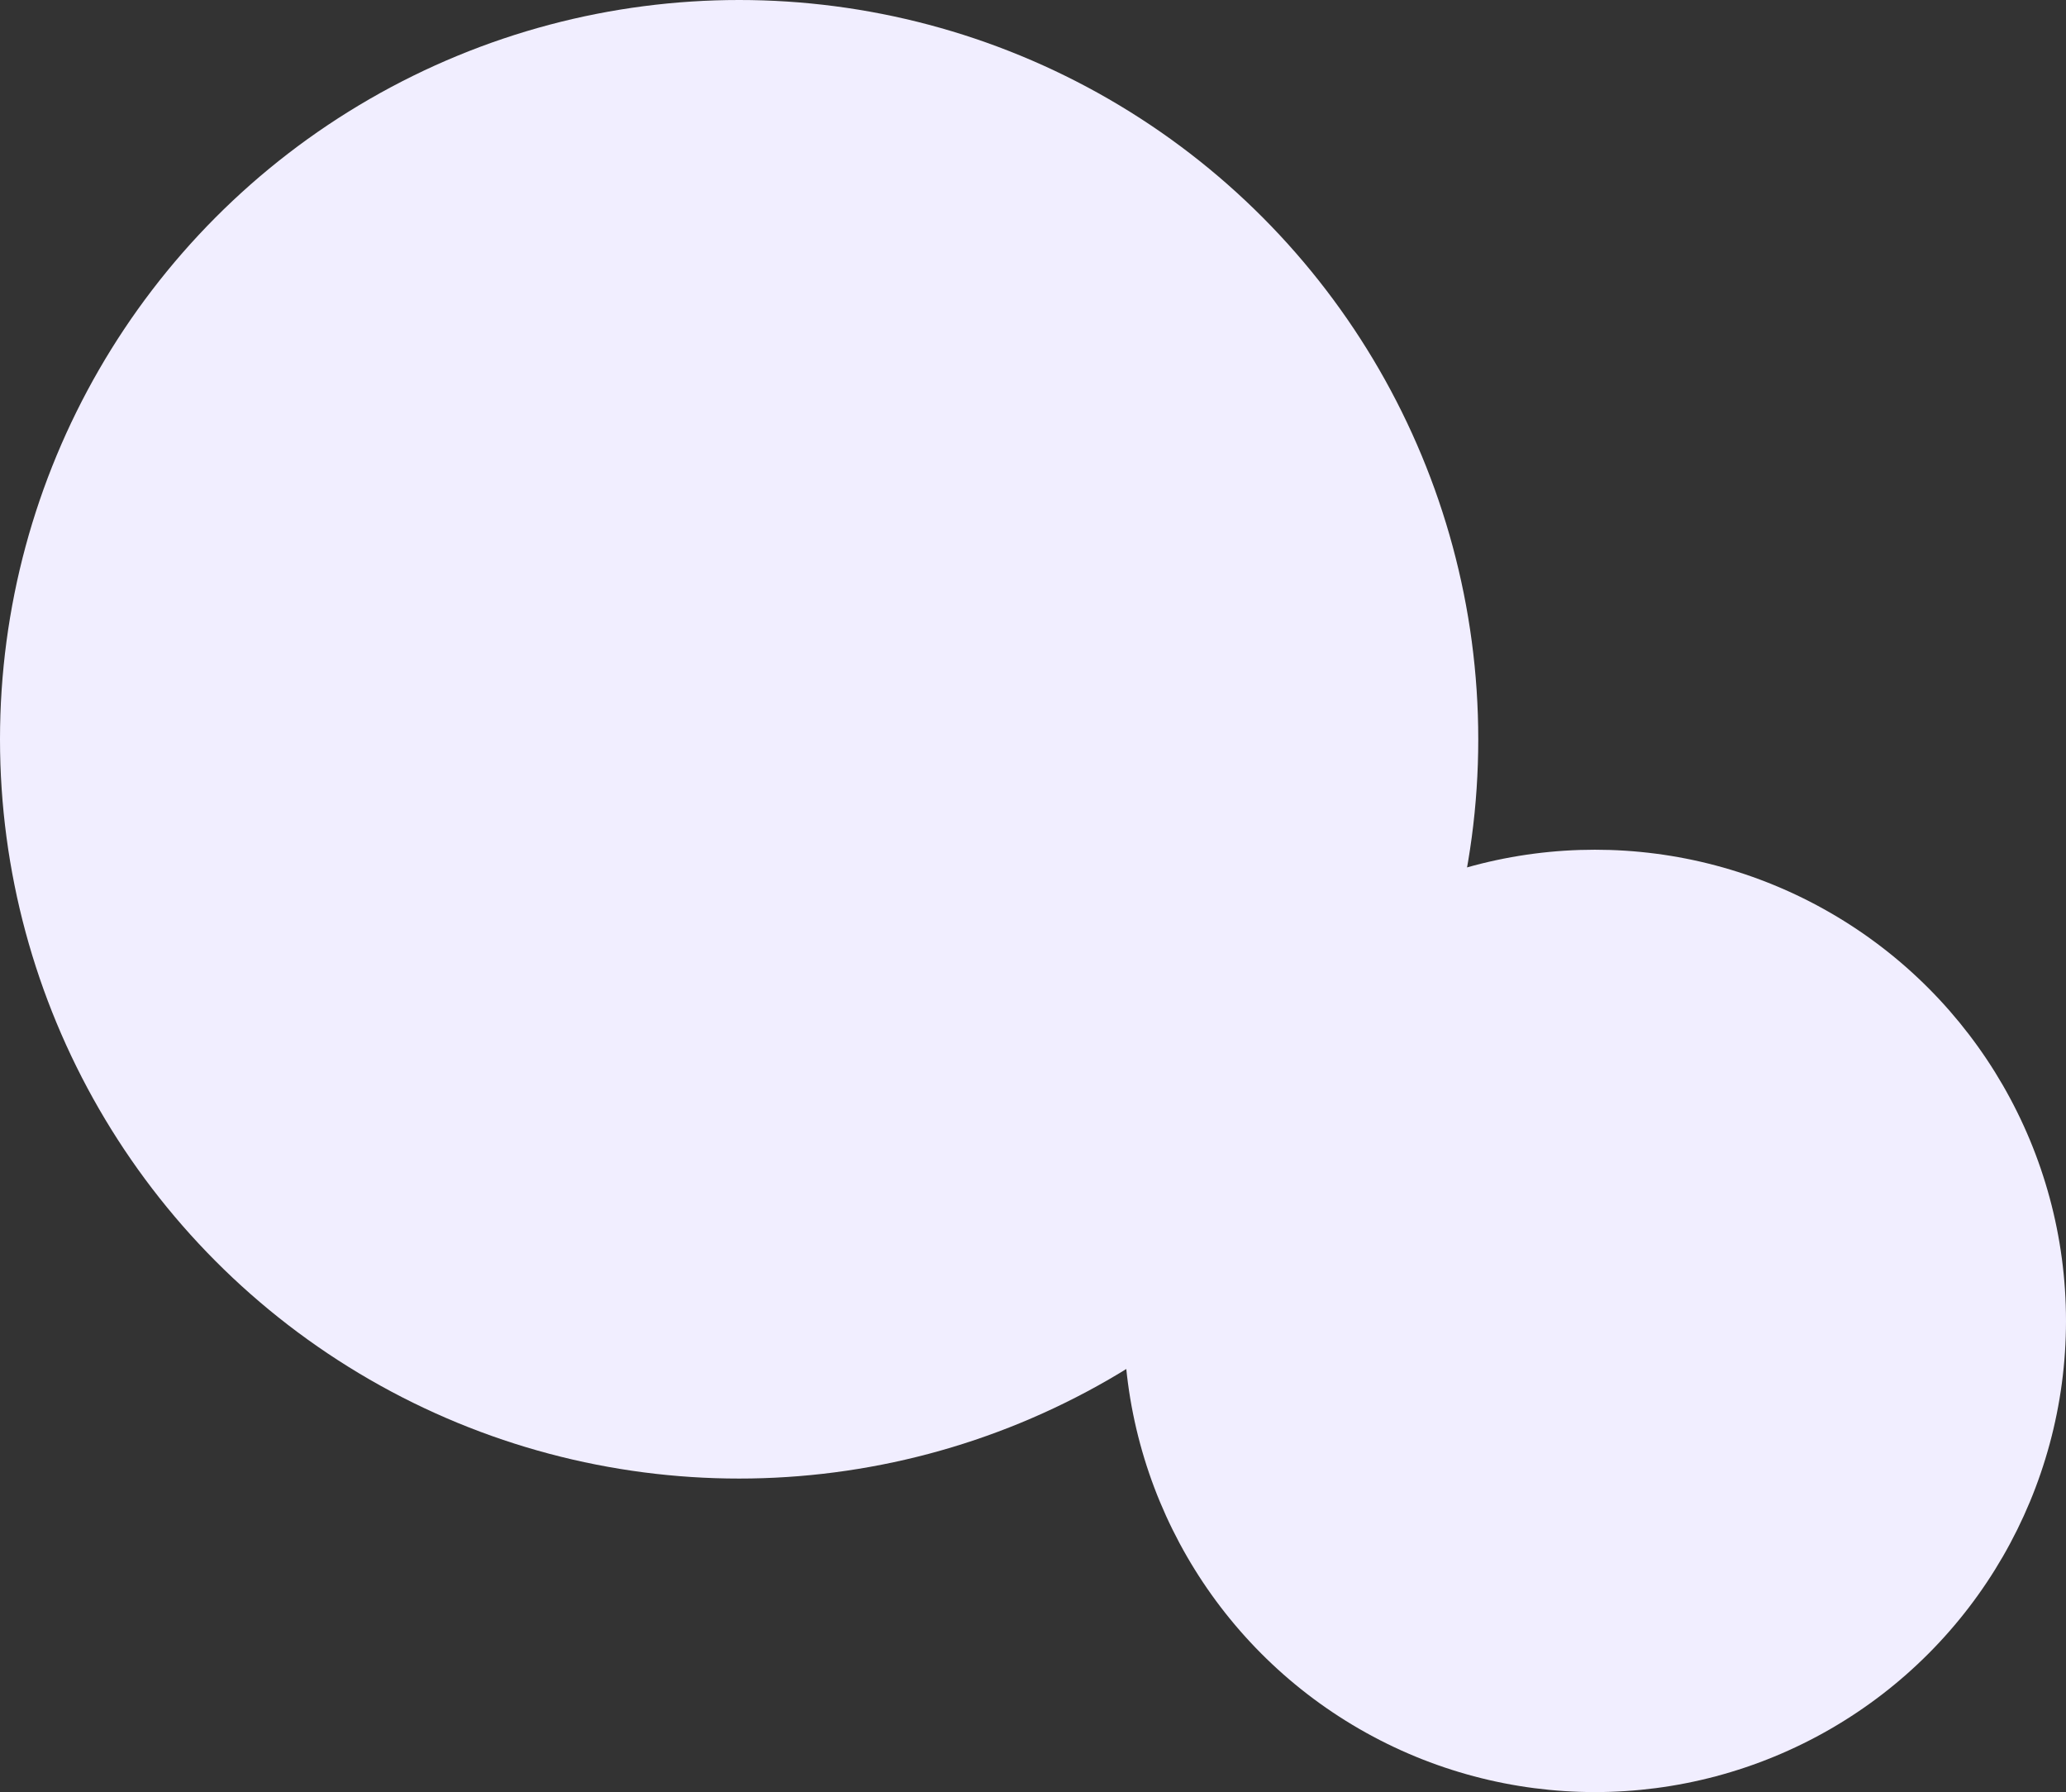
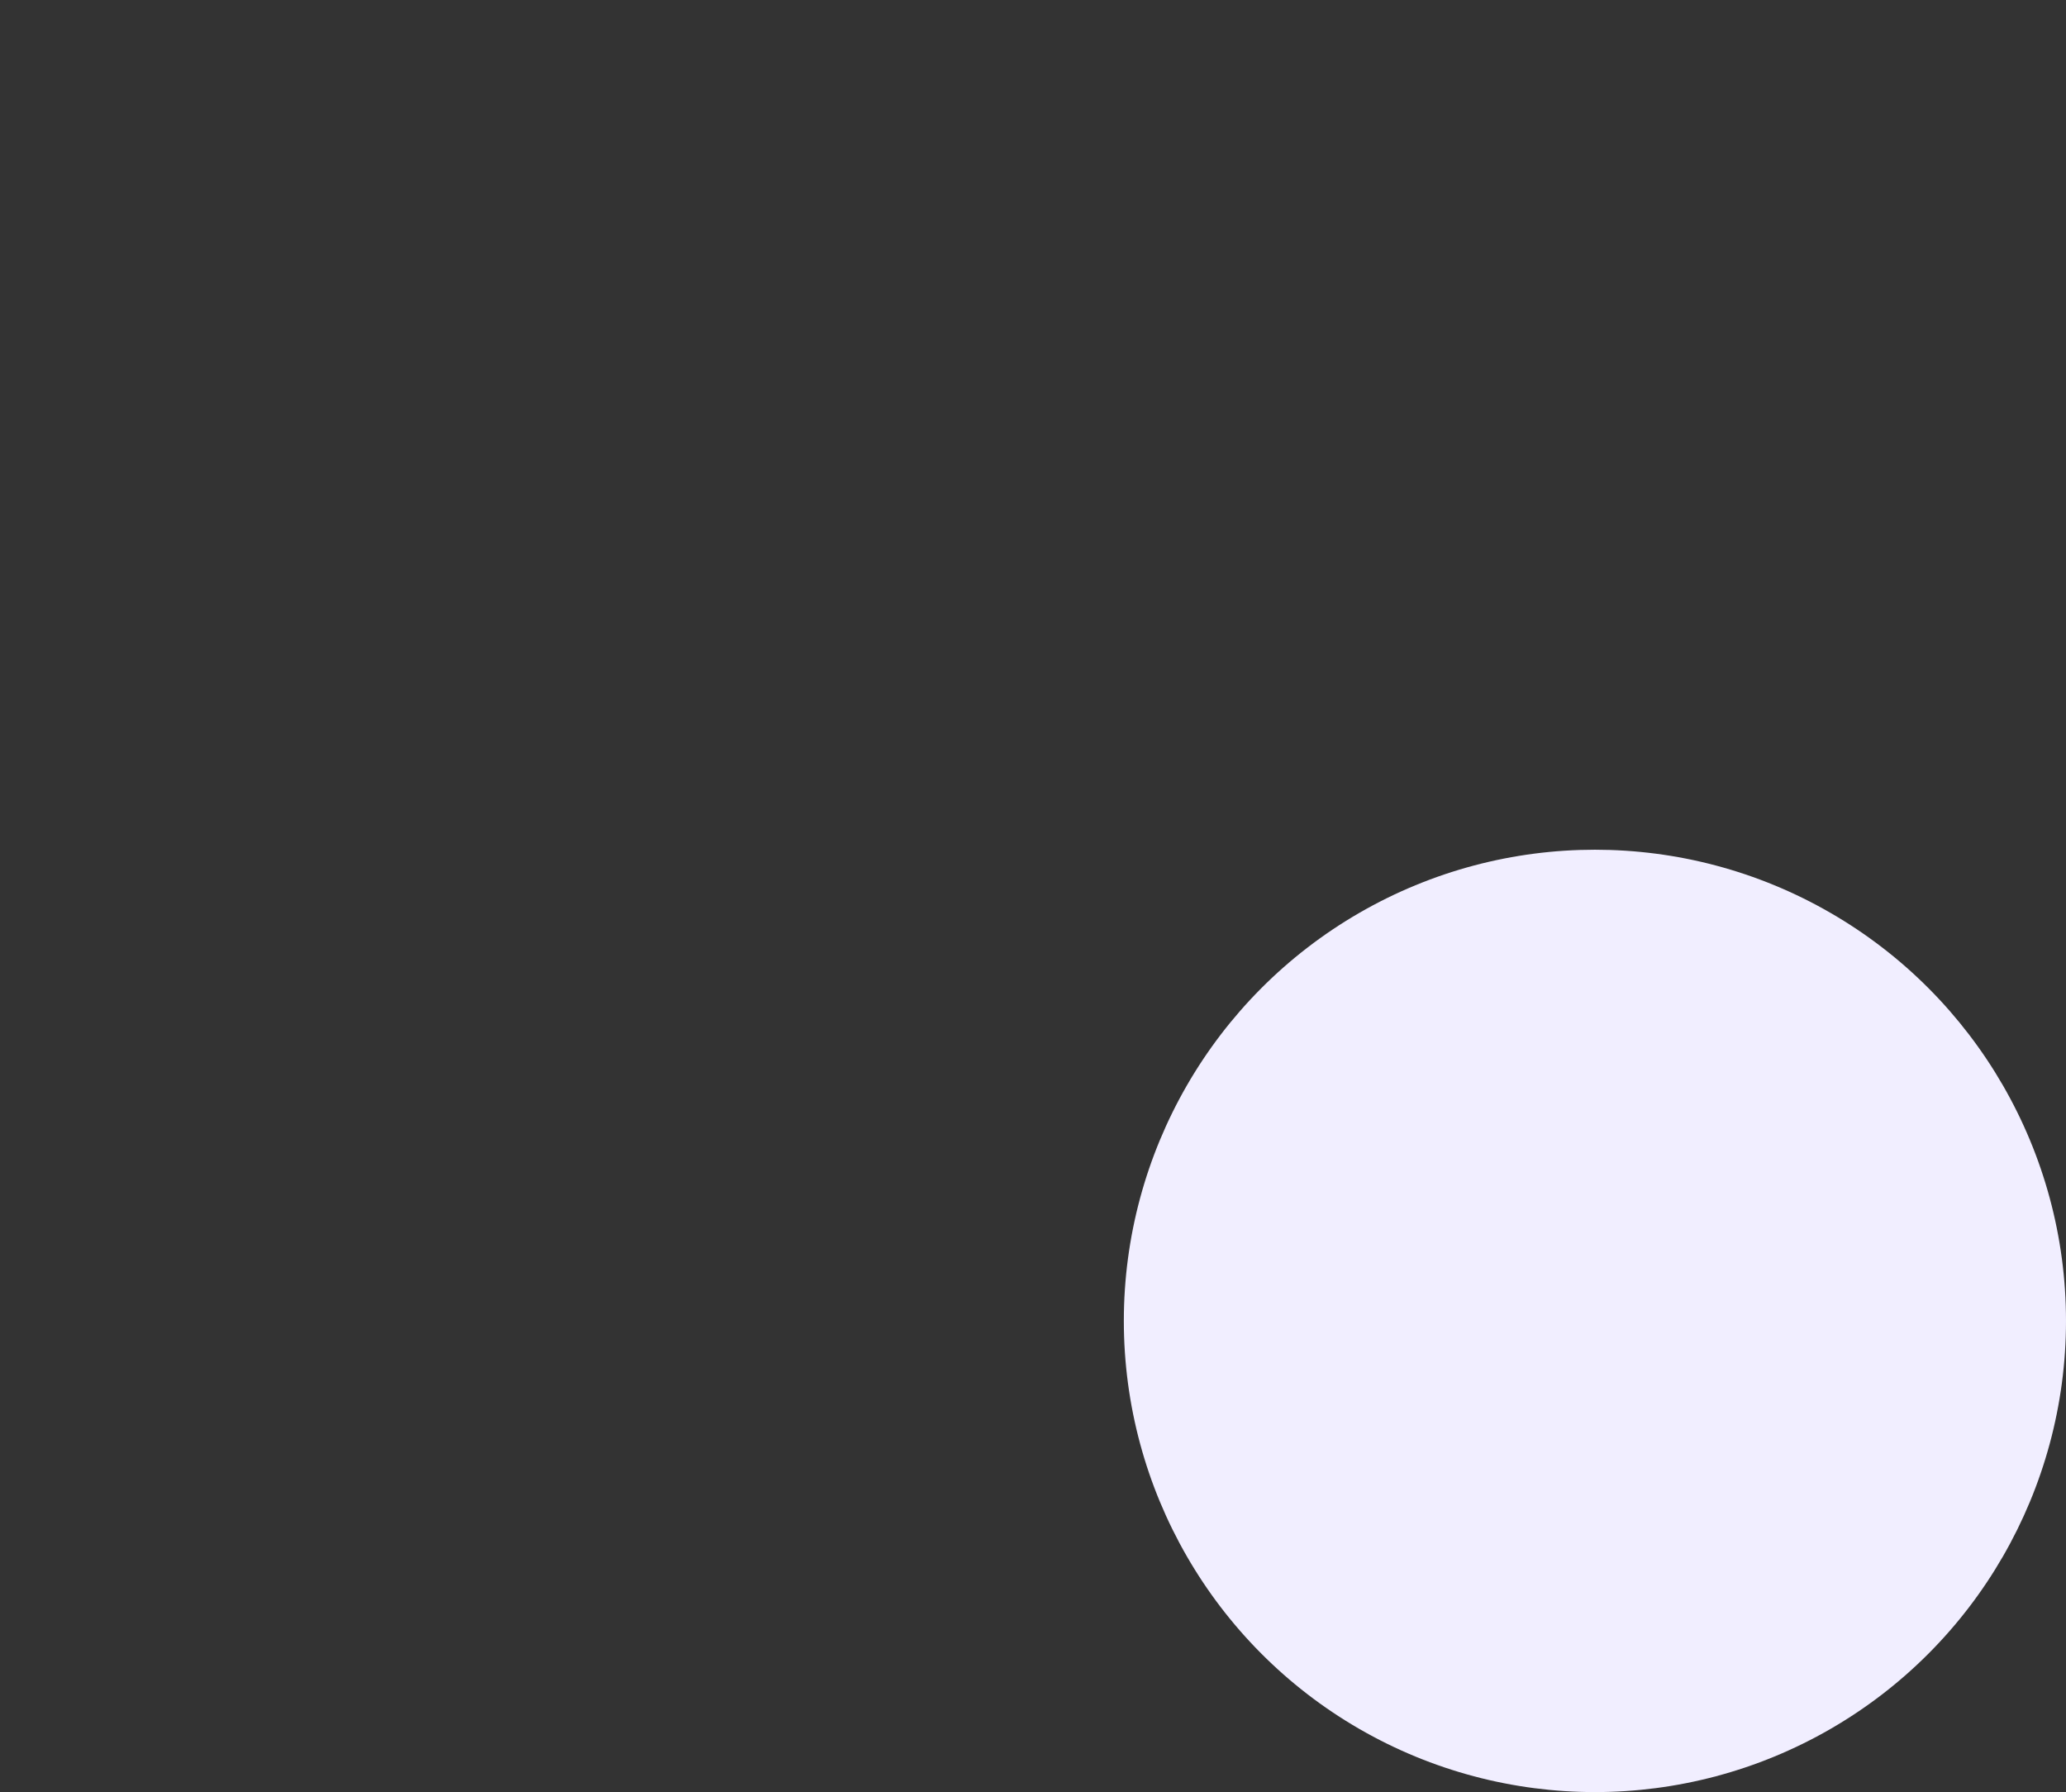
<svg xmlns="http://www.w3.org/2000/svg" width="1160" height="1006" viewBox="0 0 1160 1006" fill="none">
  <rect x="0" y="0" width="1160" height="1006" fill="#333333" stroke="none" />
-   <circle cx="415" cy="415" r="415" fill="#F1EEFF" />
  <circle cx="895.5" cy="741.5" r="264.5" fill="#F1EEFF" />
</svg>